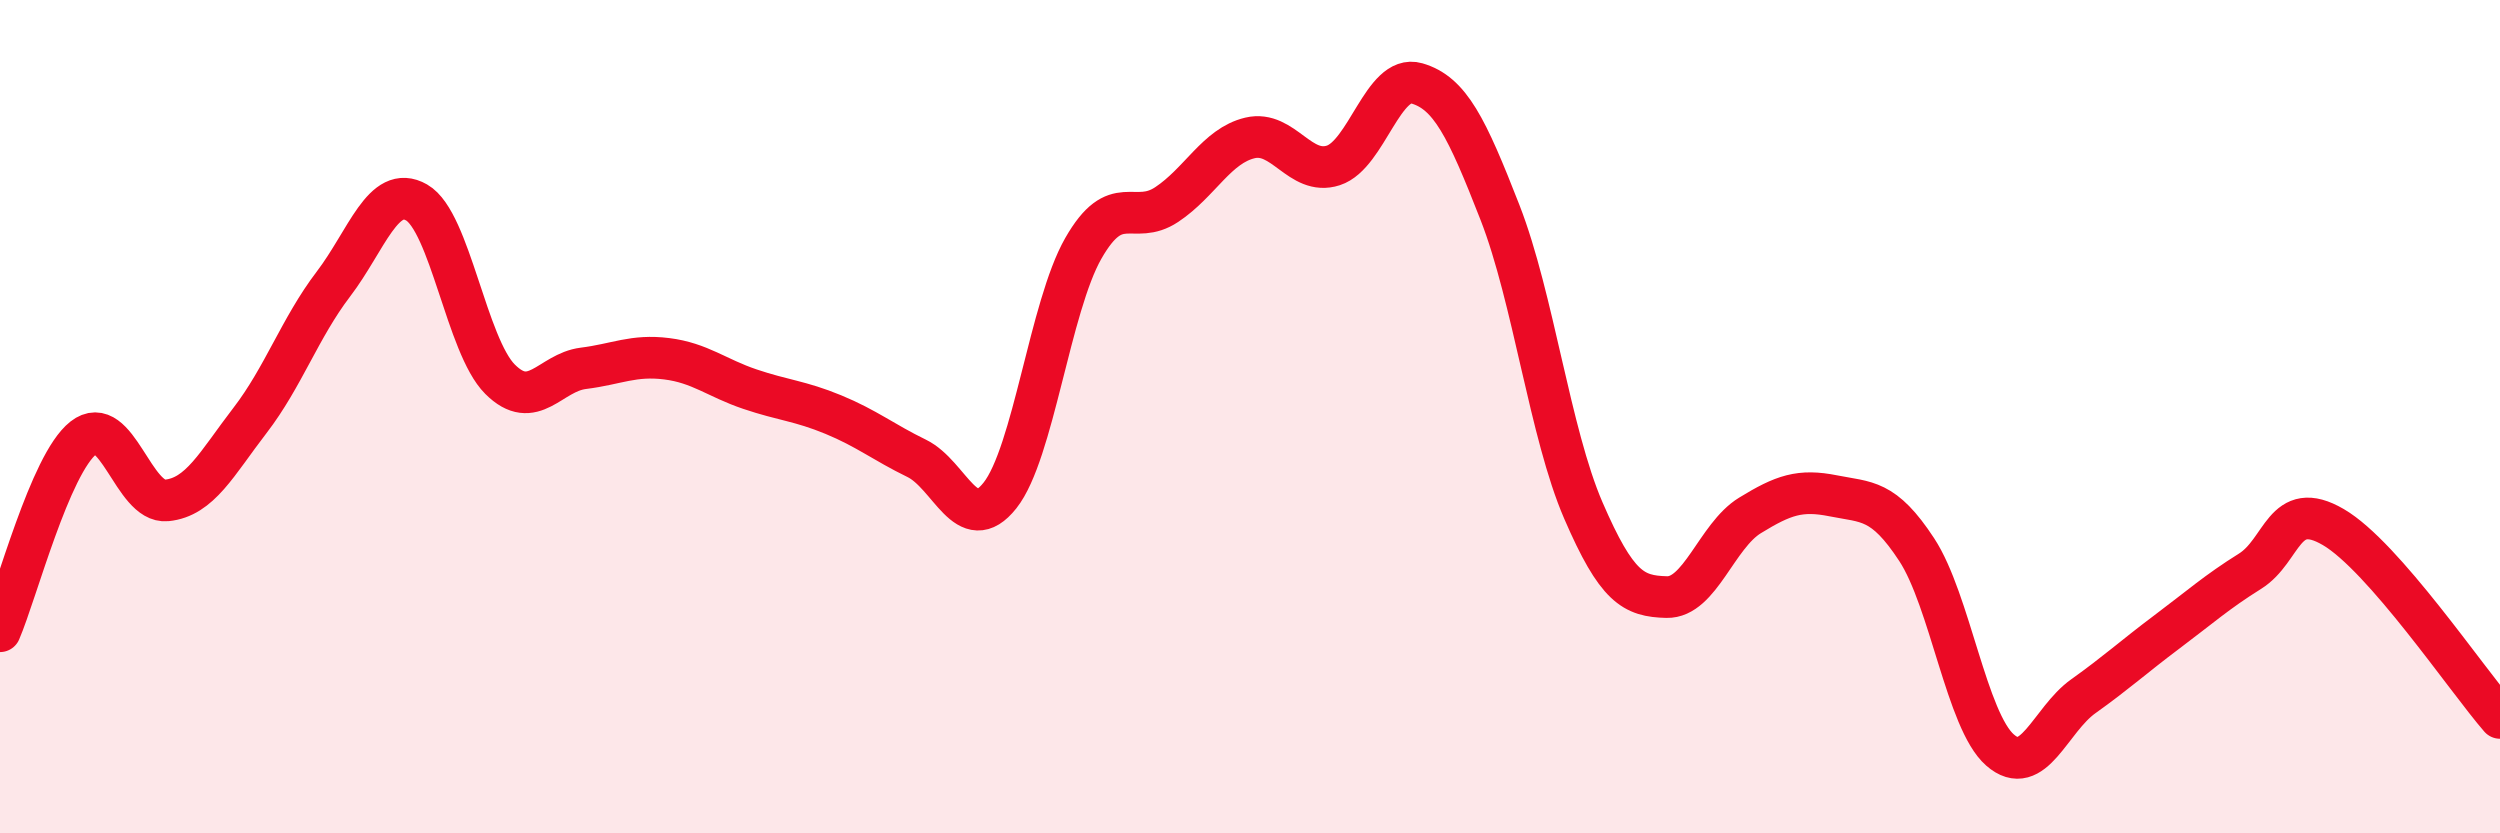
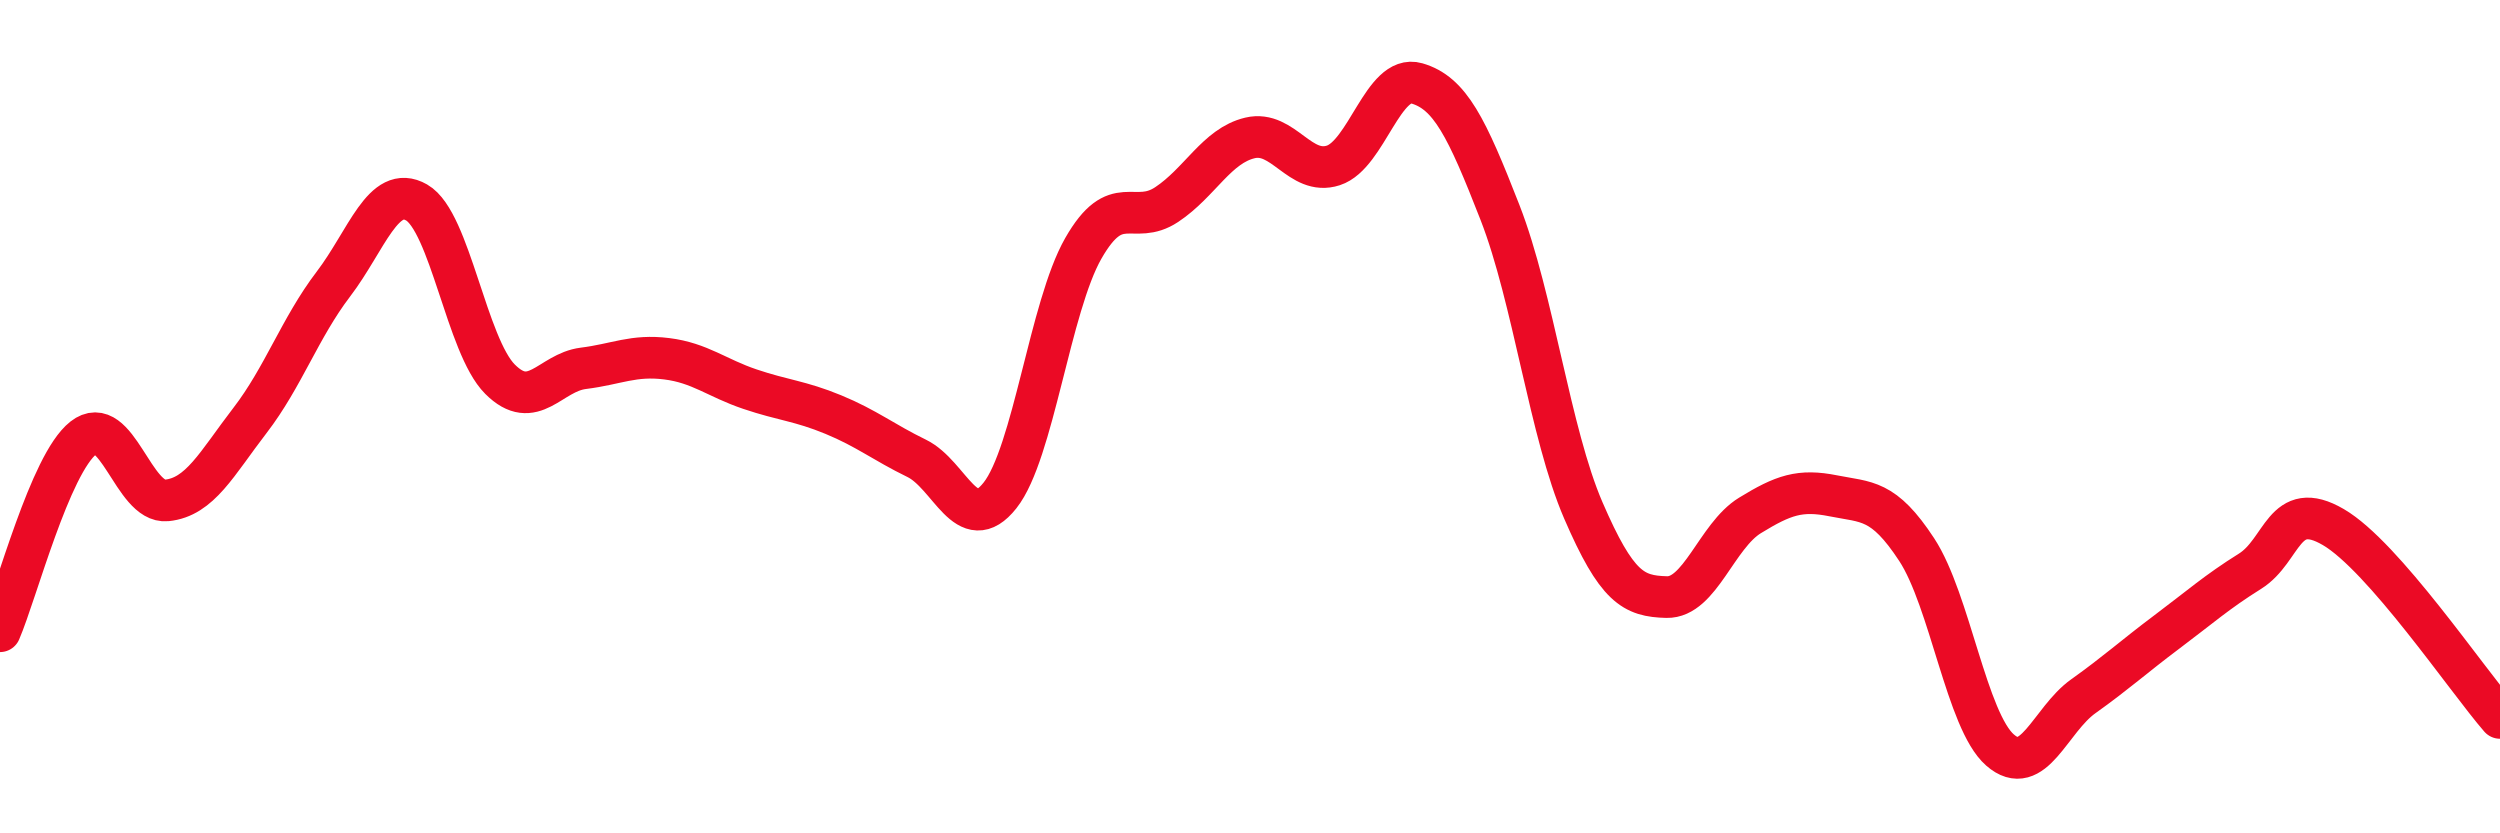
<svg xmlns="http://www.w3.org/2000/svg" width="60" height="20" viewBox="0 0 60 20">
-   <path d="M 0,15.15 C 0.4,14.22 1.2,11.14 2,10.51 C 2.8,9.88 3.2,12.09 4,12.01 C 4.8,11.93 5.2,11.13 6,10.09 C 6.8,9.05 7.2,7.87 8,6.82 C 8.8,5.77 9.2,4.4 10,4.86 C 10.8,5.32 11.2,8.3 12,9.1 C 12.8,9.9 13.2,8.94 14,8.84 C 14.8,8.74 15.2,8.51 16,8.61 C 16.8,8.71 17.2,9.07 18,9.34 C 18.8,9.61 19.2,9.62 20,9.95 C 20.8,10.28 21.2,10.61 22,11 C 22.8,11.39 23.2,12.9 24,11.89 C 24.8,10.88 25.2,7.36 26,5.96 C 26.8,4.56 27.2,5.44 28,4.91 C 28.8,4.38 29.2,3.5 30,3.31 C 30.8,3.12 31.2,4.23 32,3.97 C 32.8,3.71 33.2,1.77 34,2 C 34.8,2.23 35.2,3.05 36,5.1 C 36.8,7.15 37.2,10.4 38,12.25 C 38.8,14.1 39.2,14.31 40,14.33 C 40.8,14.35 41.2,12.86 42,12.37 C 42.8,11.88 43.2,11.74 44,11.9 C 44.8,12.06 45.2,11.97 46,13.19 C 46.8,14.41 47.2,17.3 48,18 C 48.8,18.7 49.2,17.28 50,16.71 C 50.8,16.14 51.2,15.77 52,15.17 C 52.8,14.57 53.2,14.21 54,13.71 C 54.8,13.21 54.8,11.95 56,12.65 C 57.2,13.35 59.2,16.31 60,17.23L60 20L0 20Z" fill="#EB0A25" opacity="0.1" stroke-linecap="round" stroke-linejoin="round" />
  <path d="M 0,15.15 C 0.4,14.22 1.2,11.14 2,10.51 C 2.8,9.88 3.2,12.09 4,12.01 C 4.8,11.93 5.2,11.13 6,10.09 C 6.8,9.05 7.2,7.87 8,6.82 C 8.8,5.77 9.2,4.4 10,4.86 C 10.8,5.32 11.2,8.3 12,9.1 C 12.8,9.9 13.2,8.94 14,8.84 C 14.8,8.74 15.2,8.51 16,8.61 C 16.8,8.71 17.2,9.07 18,9.34 C 18.8,9.61 19.2,9.62 20,9.95 C 20.8,10.28 21.2,10.61 22,11 C 22.8,11.39 23.2,12.9 24,11.89 C 24.8,10.88 25.2,7.36 26,5.96 C 26.8,4.56 27.2,5.44 28,4.91 C 28.8,4.38 29.2,3.5 30,3.31 C 30.8,3.12 31.2,4.23 32,3.97 C 32.8,3.71 33.2,1.77 34,2 C 34.8,2.23 35.2,3.05 36,5.1 C 36.8,7.15 37.2,10.4 38,12.25 C 38.8,14.1 39.2,14.31 40,14.33 C 40.8,14.35 41.2,12.86 42,12.37 C 42.8,11.88 43.2,11.74 44,11.9 C 44.8,12.06 45.2,11.97 46,13.19 C 46.8,14.41 47.2,17.3 48,18 C 48.8,18.7 49.2,17.28 50,16.71 C 50.8,16.14 51.2,15.77 52,15.17 C 52.8,14.57 53.2,14.21 54,13.71 C 54.8,13.21 54.8,11.95 56,12.65 C 57.2,13.35 59.2,16.31 60,17.23" stroke="#EB0A25" stroke-width="1" fill="none" stroke-linecap="round" stroke-linejoin="round" />
</svg>